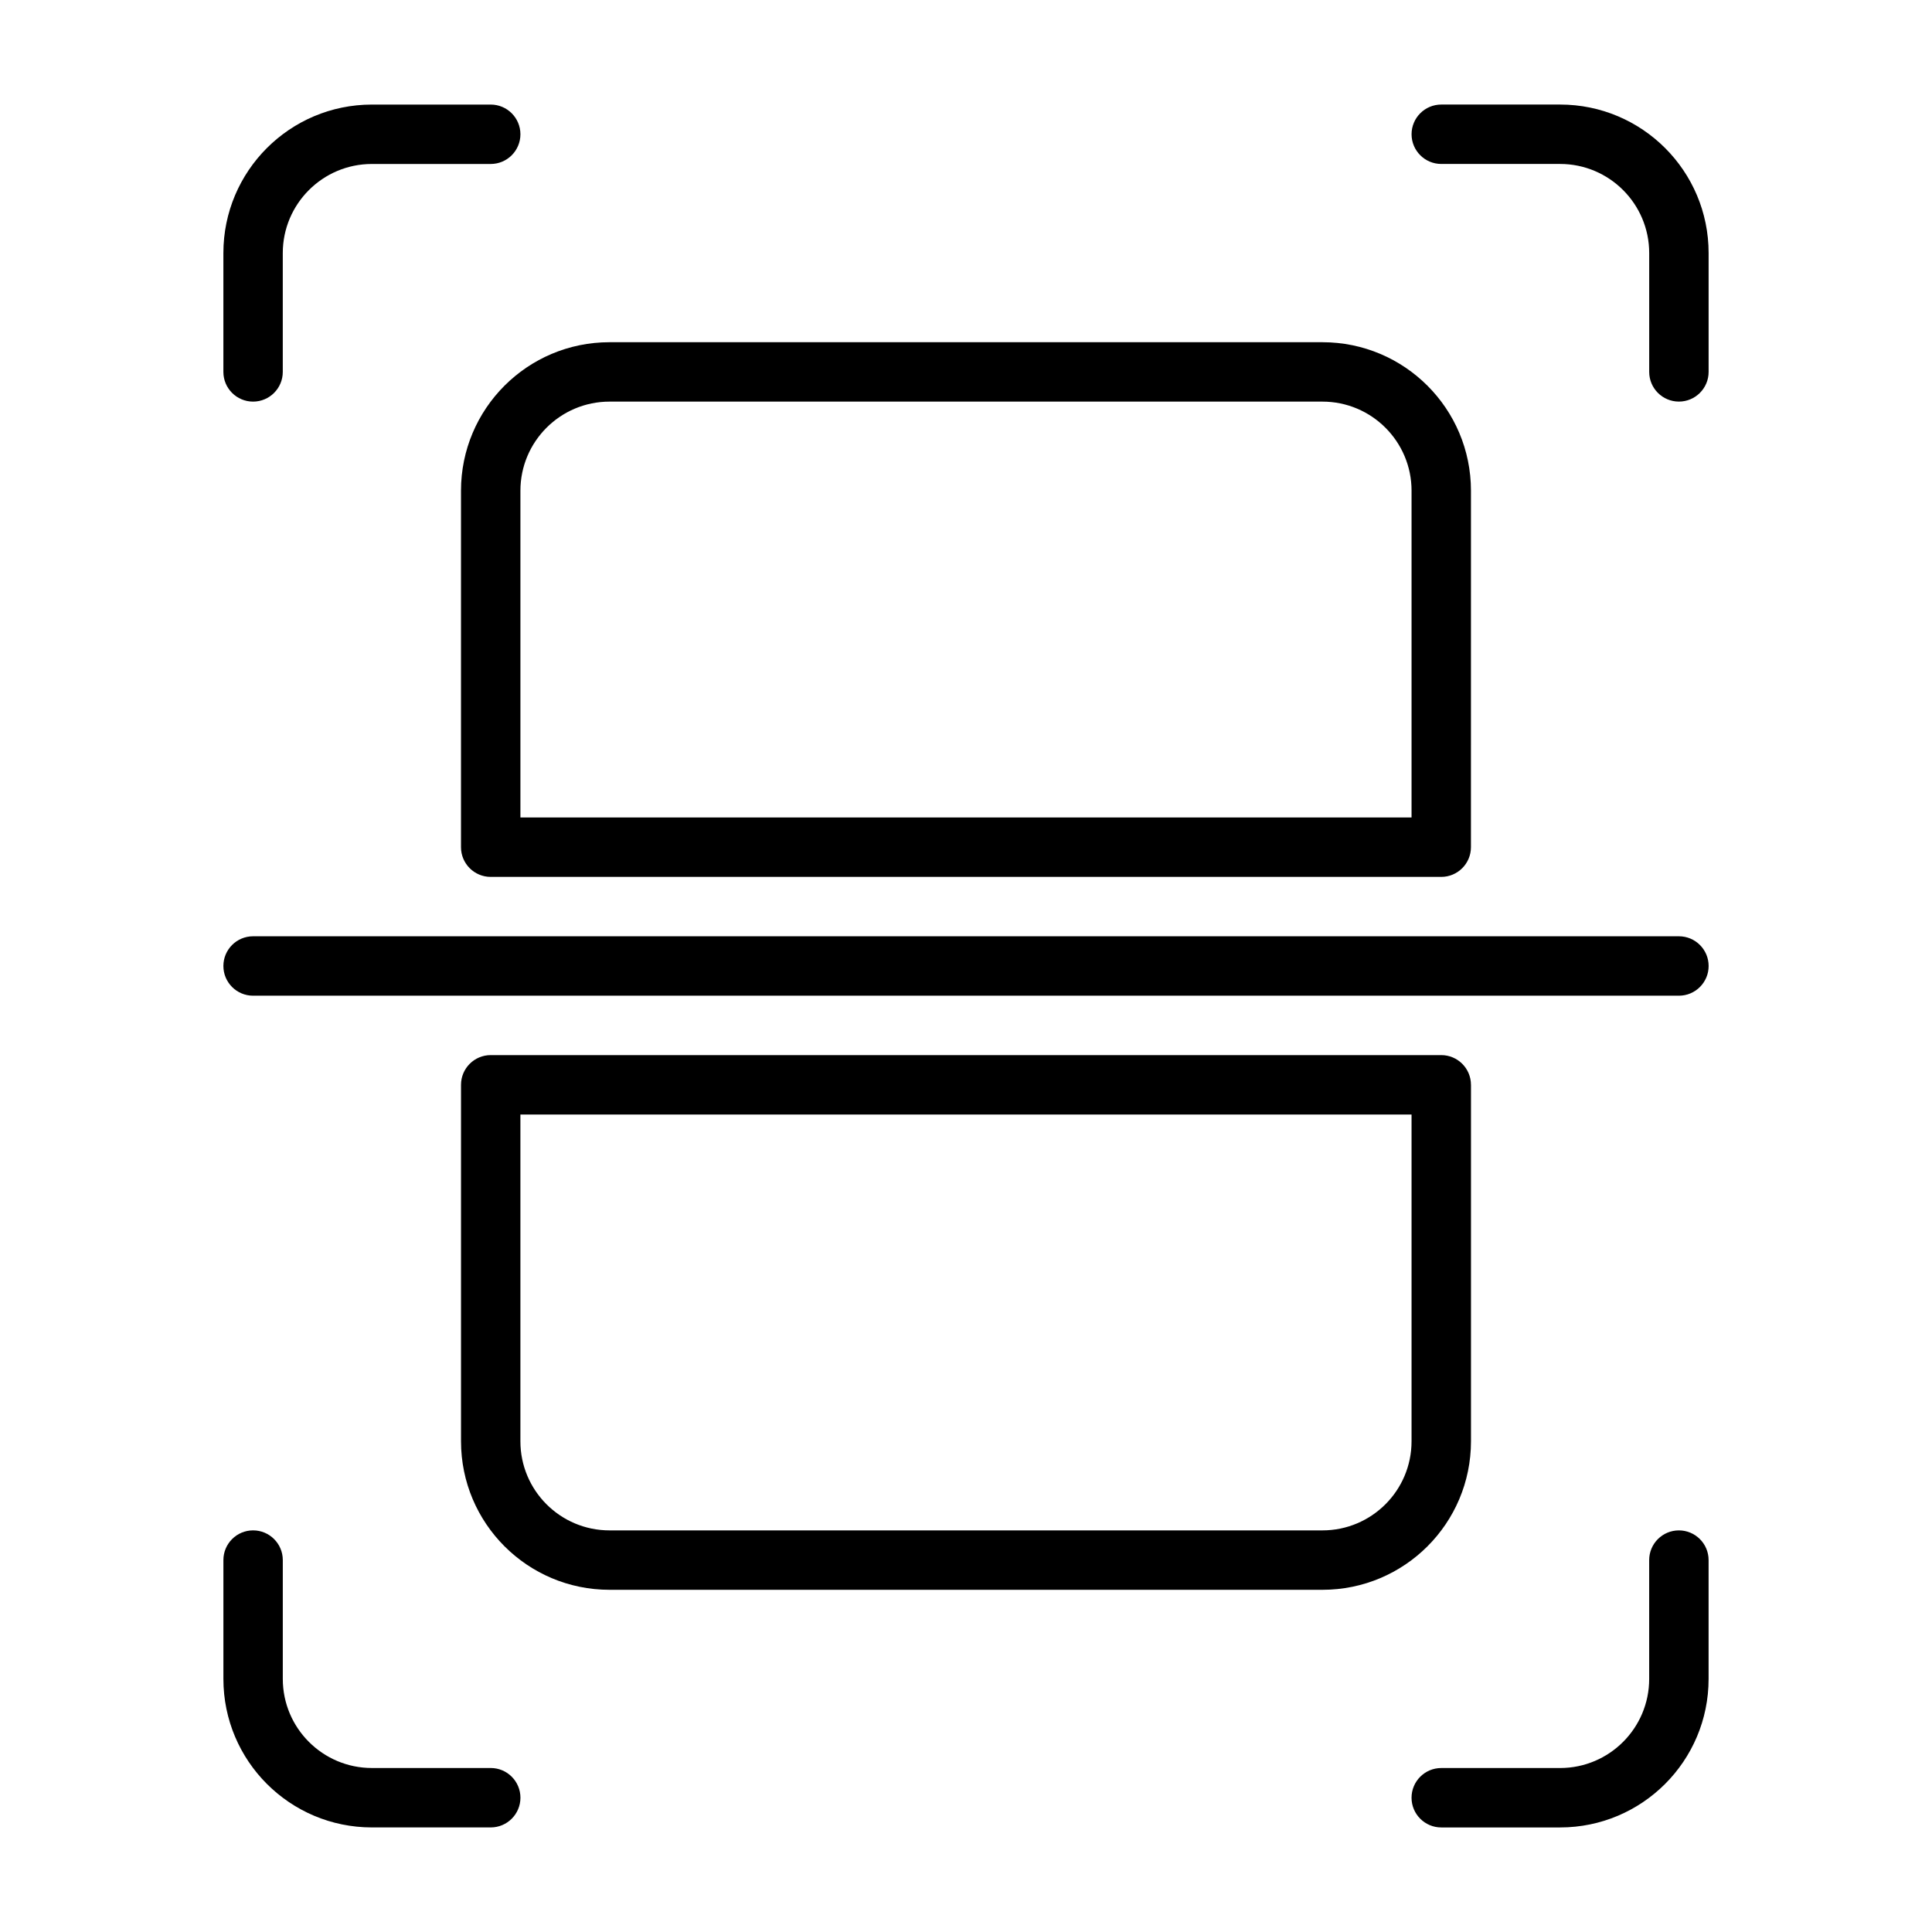
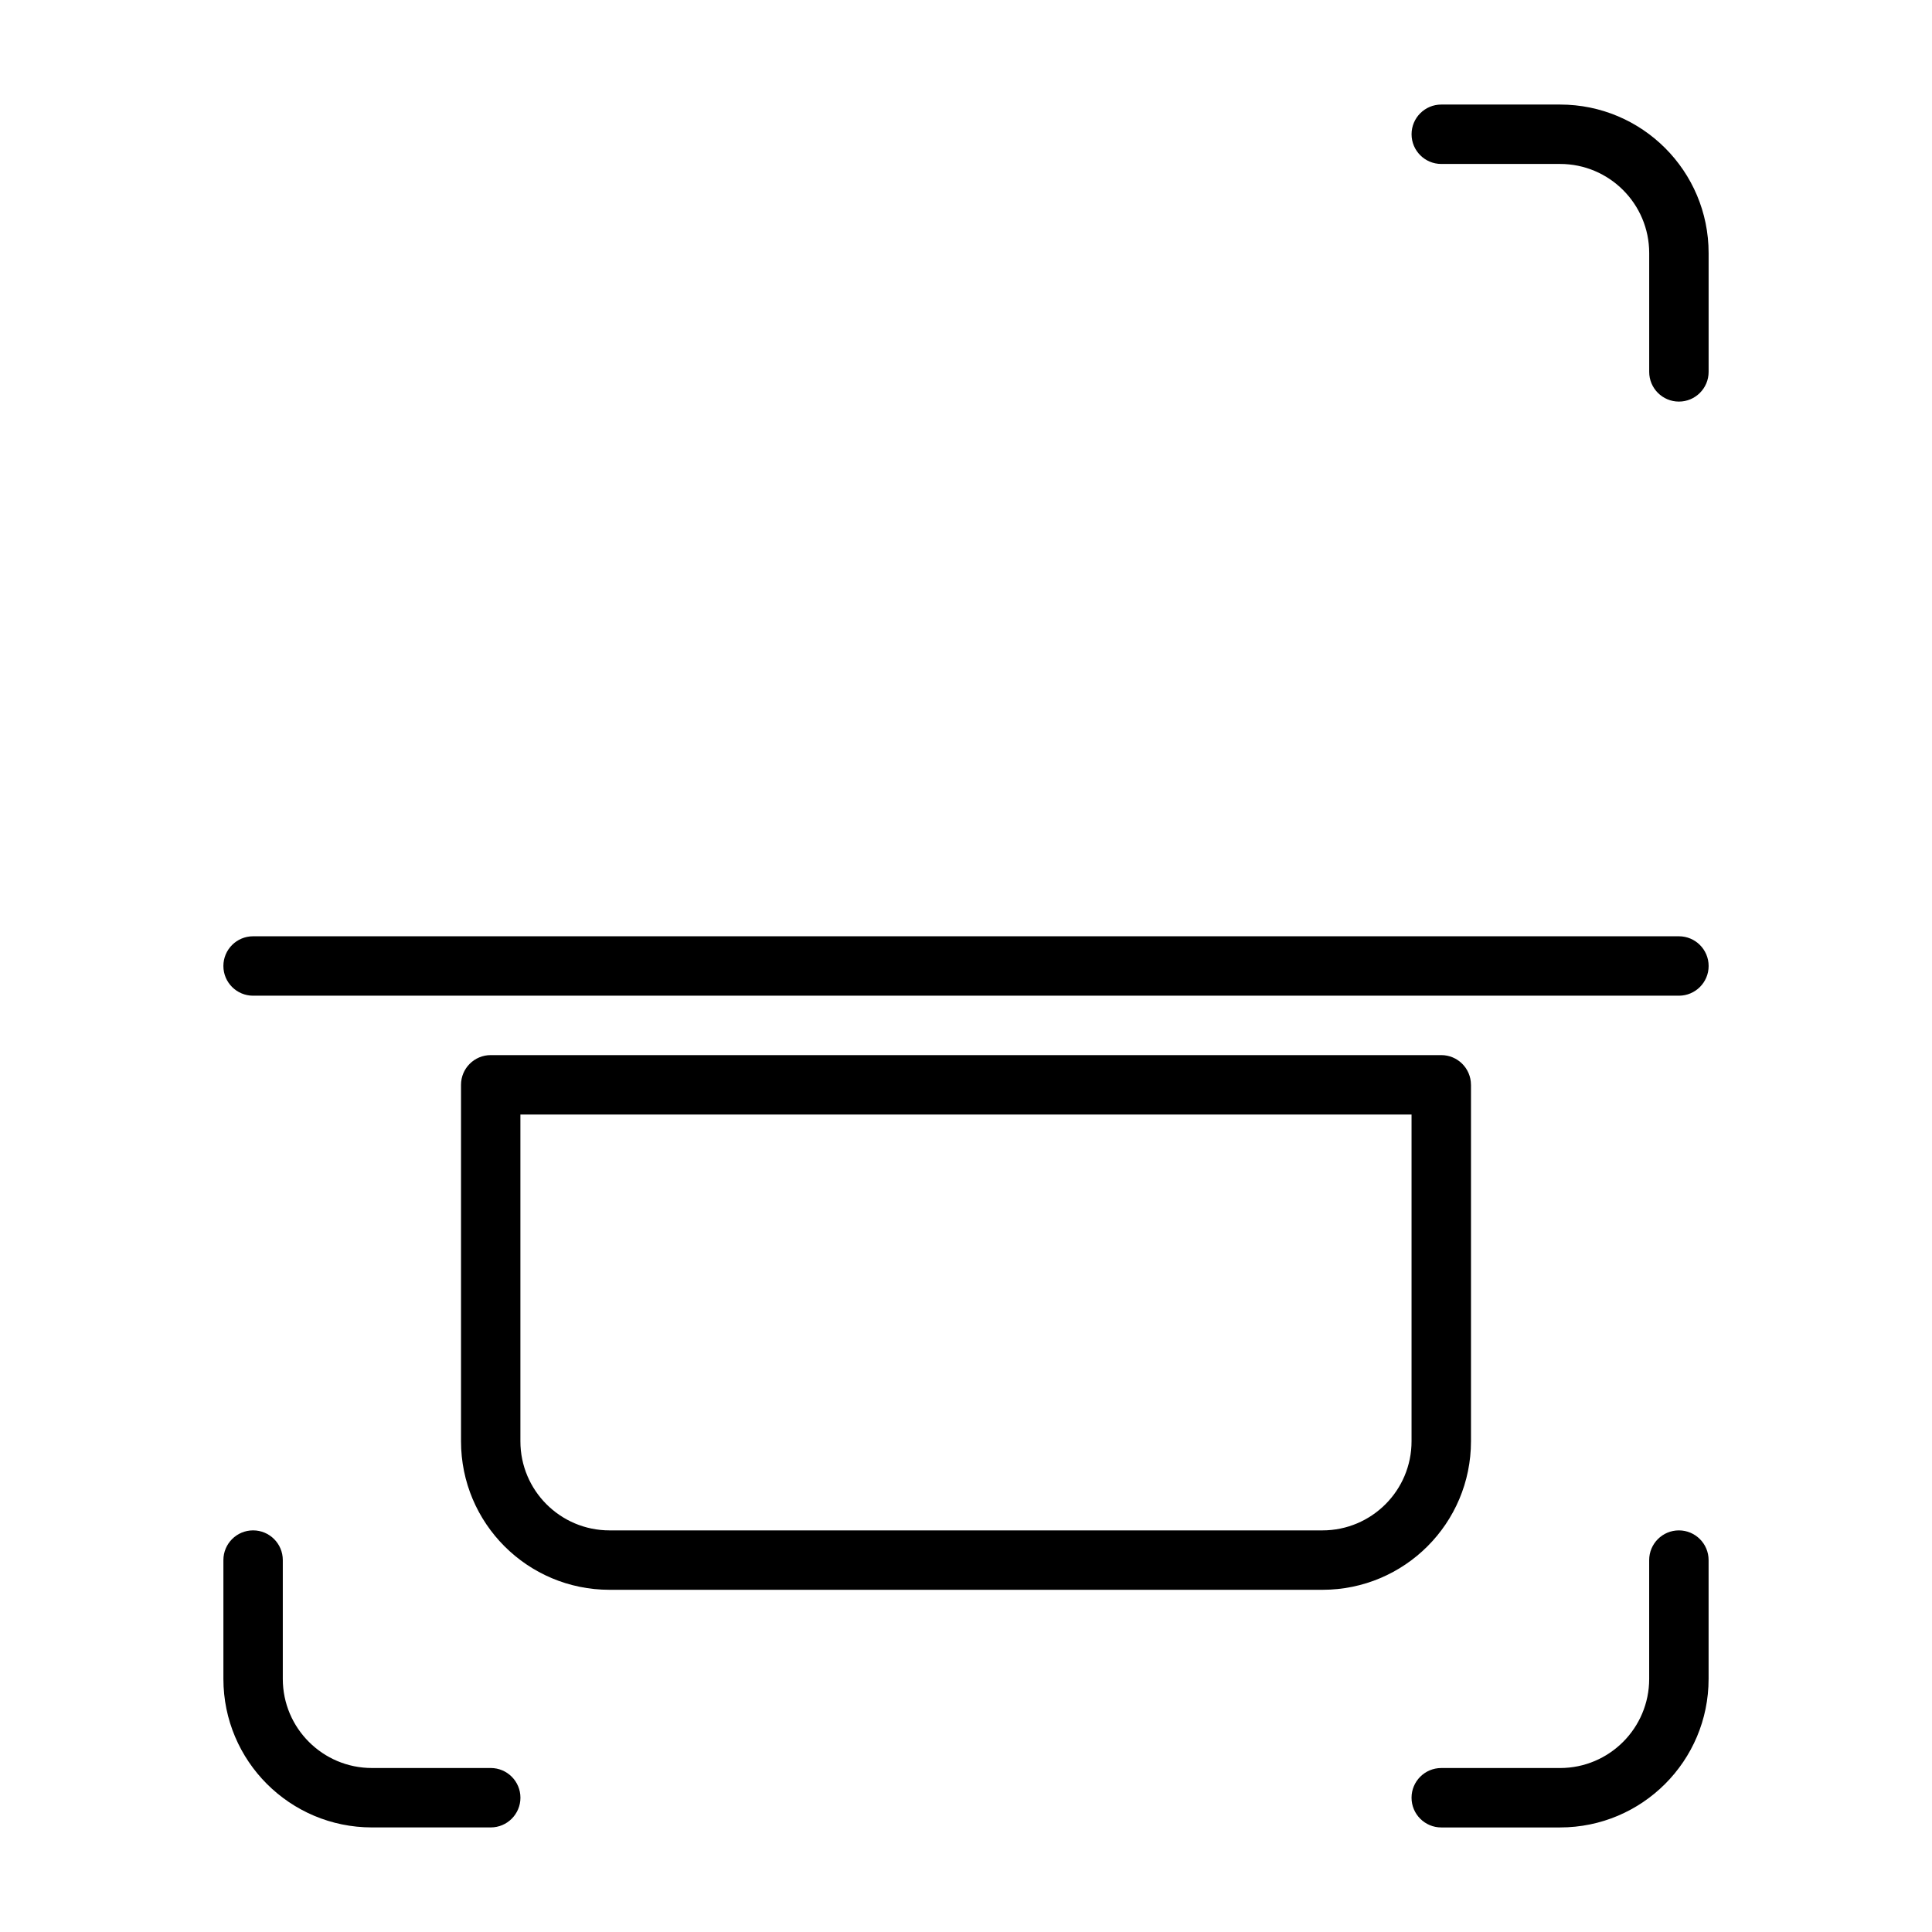
<svg xmlns="http://www.w3.org/2000/svg" fill="#000000" width="800px" height="800px" version="1.1" viewBox="144 144 512 512">
  <g fill-rule="evenodd">
-     <path d="m218.94 242.56v-31.488c0-13.035 10.582-23.617 23.617-23.617h31.488c4.344 0 7.871-3.527 7.871-7.871s-3.527-7.871-7.871-7.871h-31.488c-21.742 0-39.359 17.617-39.359 39.359v31.488c0 4.344 3.523 7.871 7.871 7.871 4.344 0 7.871-3.527 7.871-7.871z" />
    <path d="m525.95 187.45h31.488c13.039 0 23.617 10.582 23.617 23.617v31.488c0 4.344 3.527 7.871 7.871 7.871 4.348 0 7.875-3.527 7.875-7.871v-31.488c0-21.742-17.621-39.359-39.363-39.359h-31.488c-4.344 0-7.871 3.527-7.871 7.871s3.527 7.871 7.871 7.871z" />
    <path d="m581.05 557.44v31.488c0 13.039-10.578 23.617-23.617 23.617h-31.488c-4.344 0-7.871 3.527-7.871 7.871 0 4.348 3.527 7.875 7.871 7.875h31.488c21.742 0 39.363-17.621 39.363-39.363v-31.488c0-4.344-3.527-7.871-7.875-7.871-4.344 0-7.871 3.527-7.871 7.871z" />
    <path d="m274.05 612.54h-31.488c-13.035 0-23.617-10.578-23.617-23.617v-31.488c0-4.344-3.527-7.871-7.871-7.871-4.348 0-7.871 3.527-7.871 7.871v31.488c0 21.742 17.617 39.363 39.359 39.363h31.488c4.344 0 7.871-3.527 7.871-7.875 0-4.344-3.527-7.871-7.871-7.871z" />
-     <path d="m533.82 274.05c0-21.742-17.617-39.359-39.363-39.359h-188.93c-21.742 0-39.359 17.617-39.359 39.359v94.465c0 4.344 3.523 7.871 7.871 7.871h251.9c4.348 0 7.875-3.527 7.875-7.871zm-15.746 0v86.59h-236.16v-86.59c0-13.035 10.582-23.617 23.617-23.617h188.93c13.039 0 23.617 10.582 23.617 23.617z" />
    <path d="m533.82 431.49c0-4.348-3.527-7.875-7.875-7.875h-251.9c-4.348 0-7.871 3.527-7.871 7.875v94.461c0 21.746 17.617 39.363 39.359 39.363h188.93c21.746 0 39.363-17.617 39.363-39.363v-94.461zm-15.746 7.871v86.59c0 13.039-10.578 23.617-23.617 23.617h-188.93c-13.035 0-23.617-10.578-23.617-23.617v-86.59z" />
    <path d="m211.07 407.87h377.86c4.348 0 7.875-3.527 7.875-7.871 0-4.348-3.527-7.875-7.875-7.875h-377.86c-4.348 0-7.871 3.527-7.871 7.875 0 4.344 3.523 7.871 7.871 7.871z" />
  </g>
</svg>